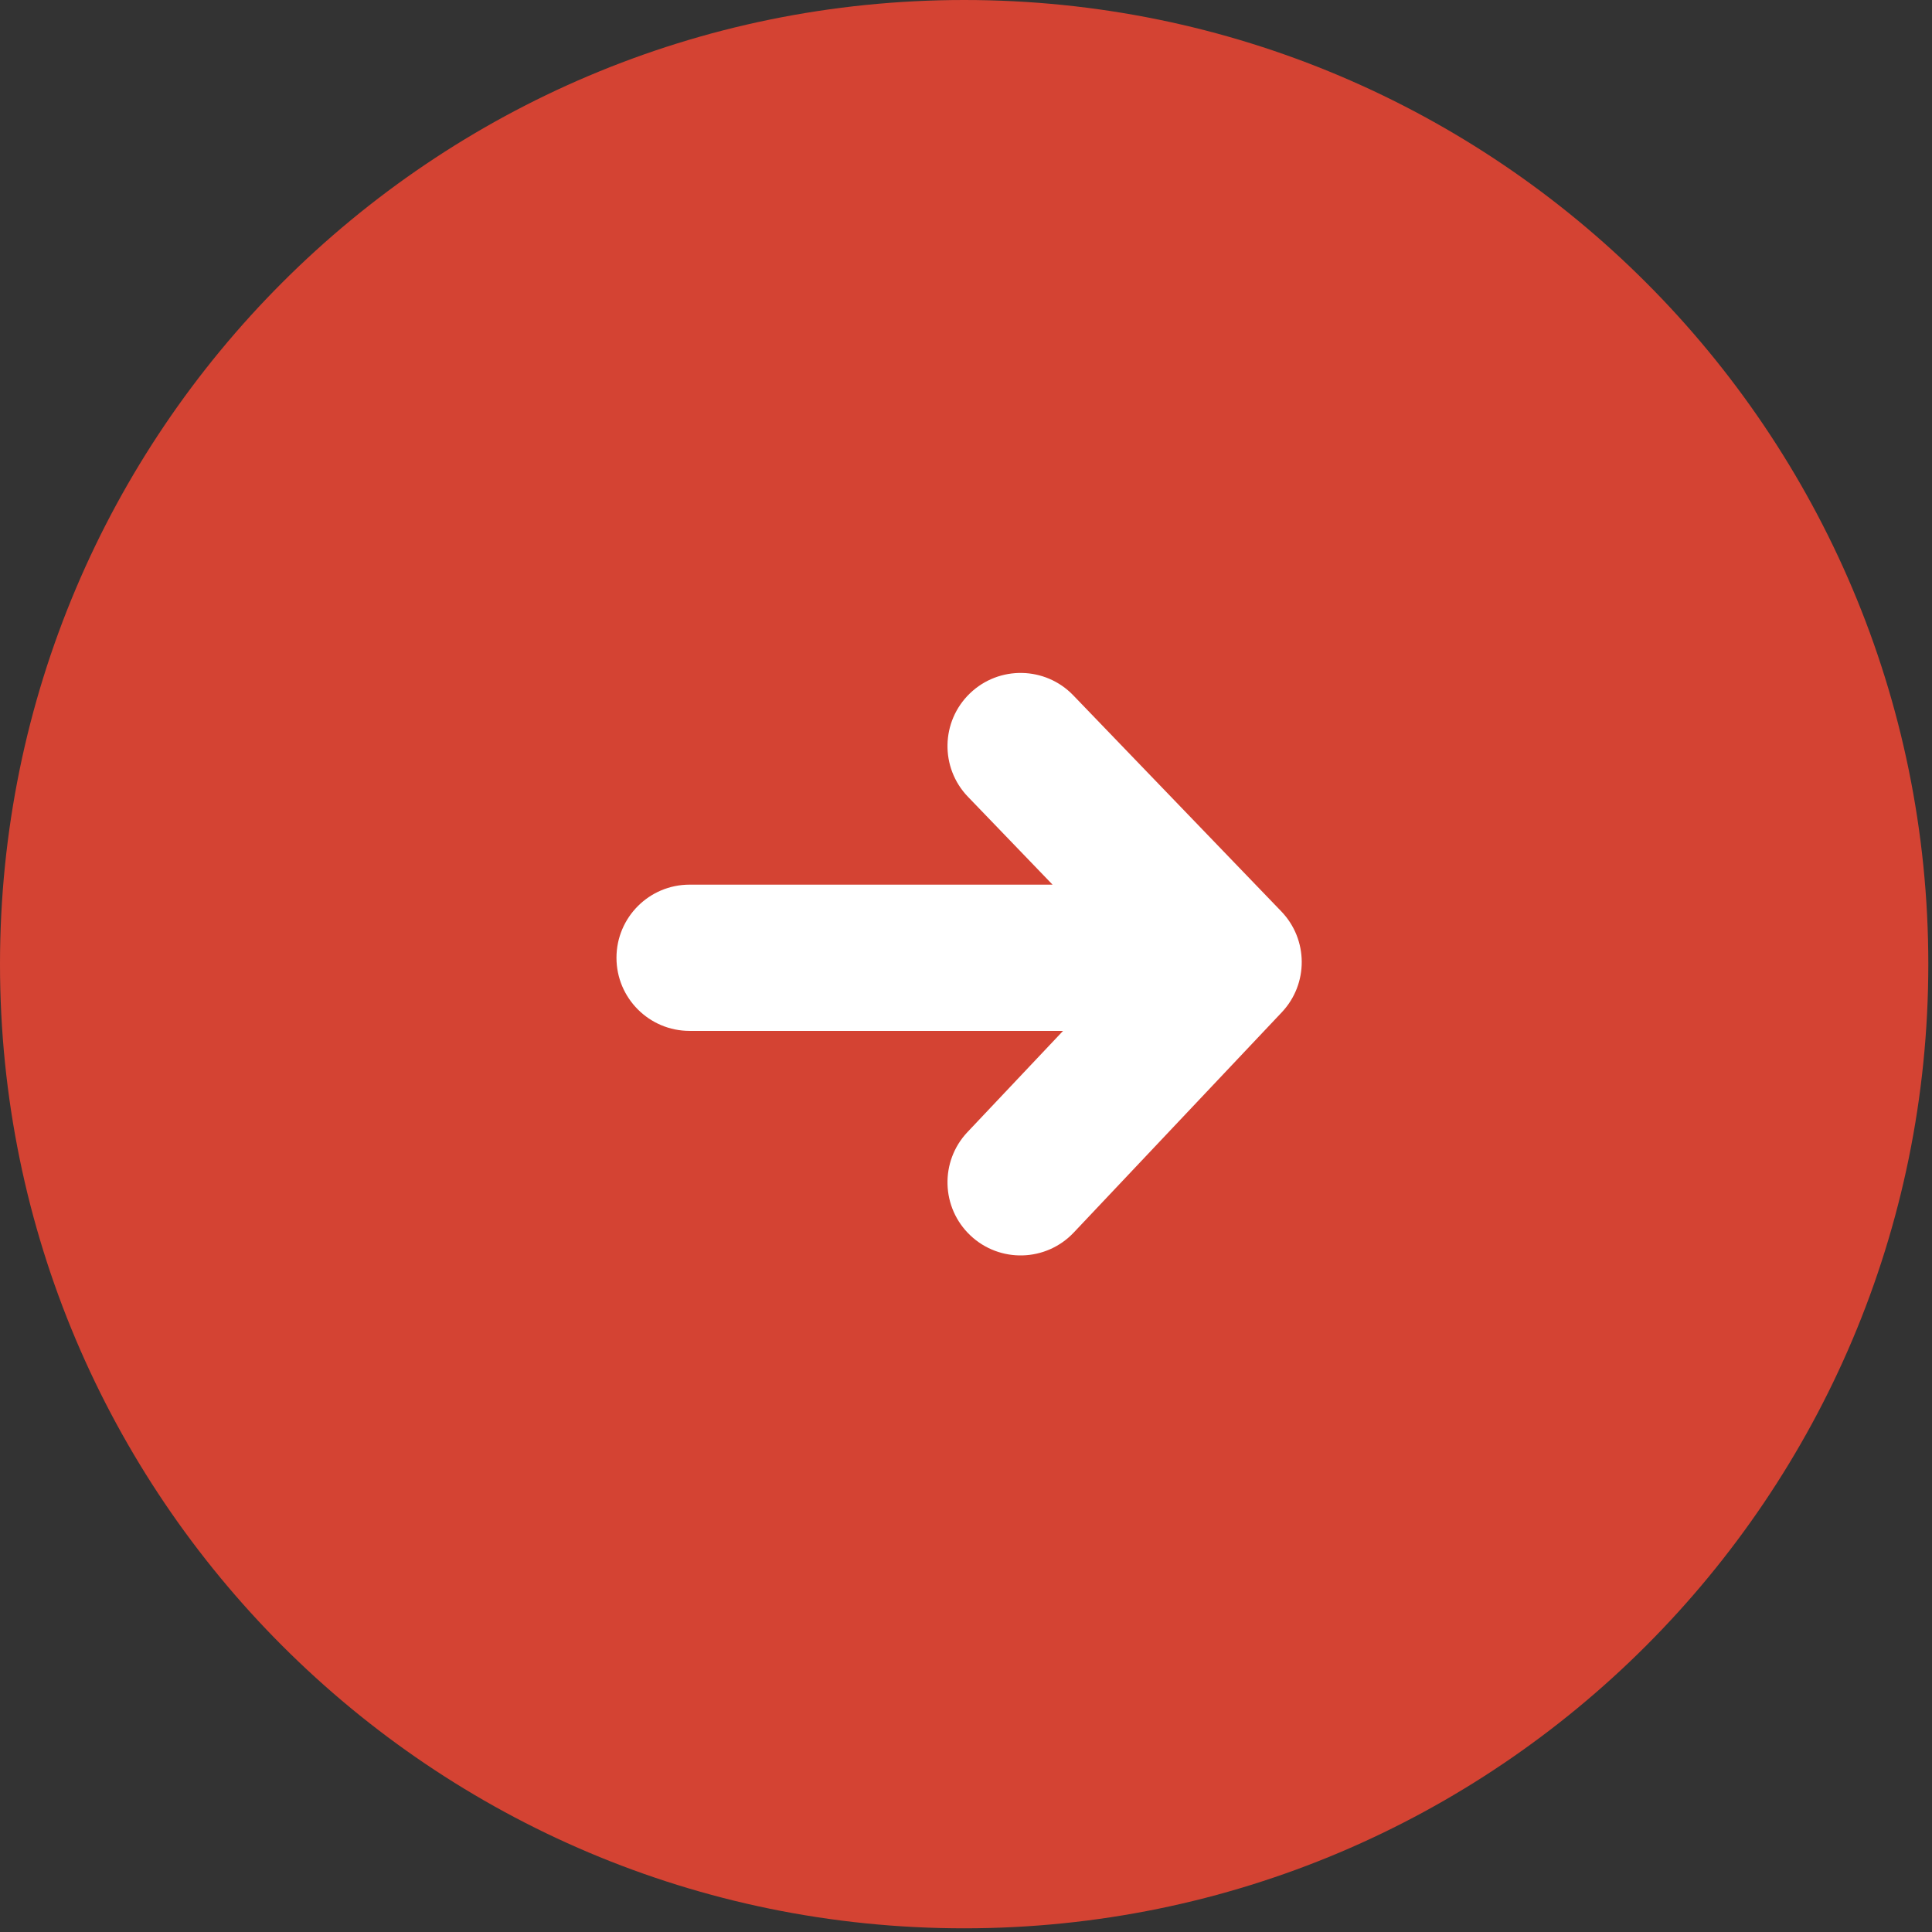
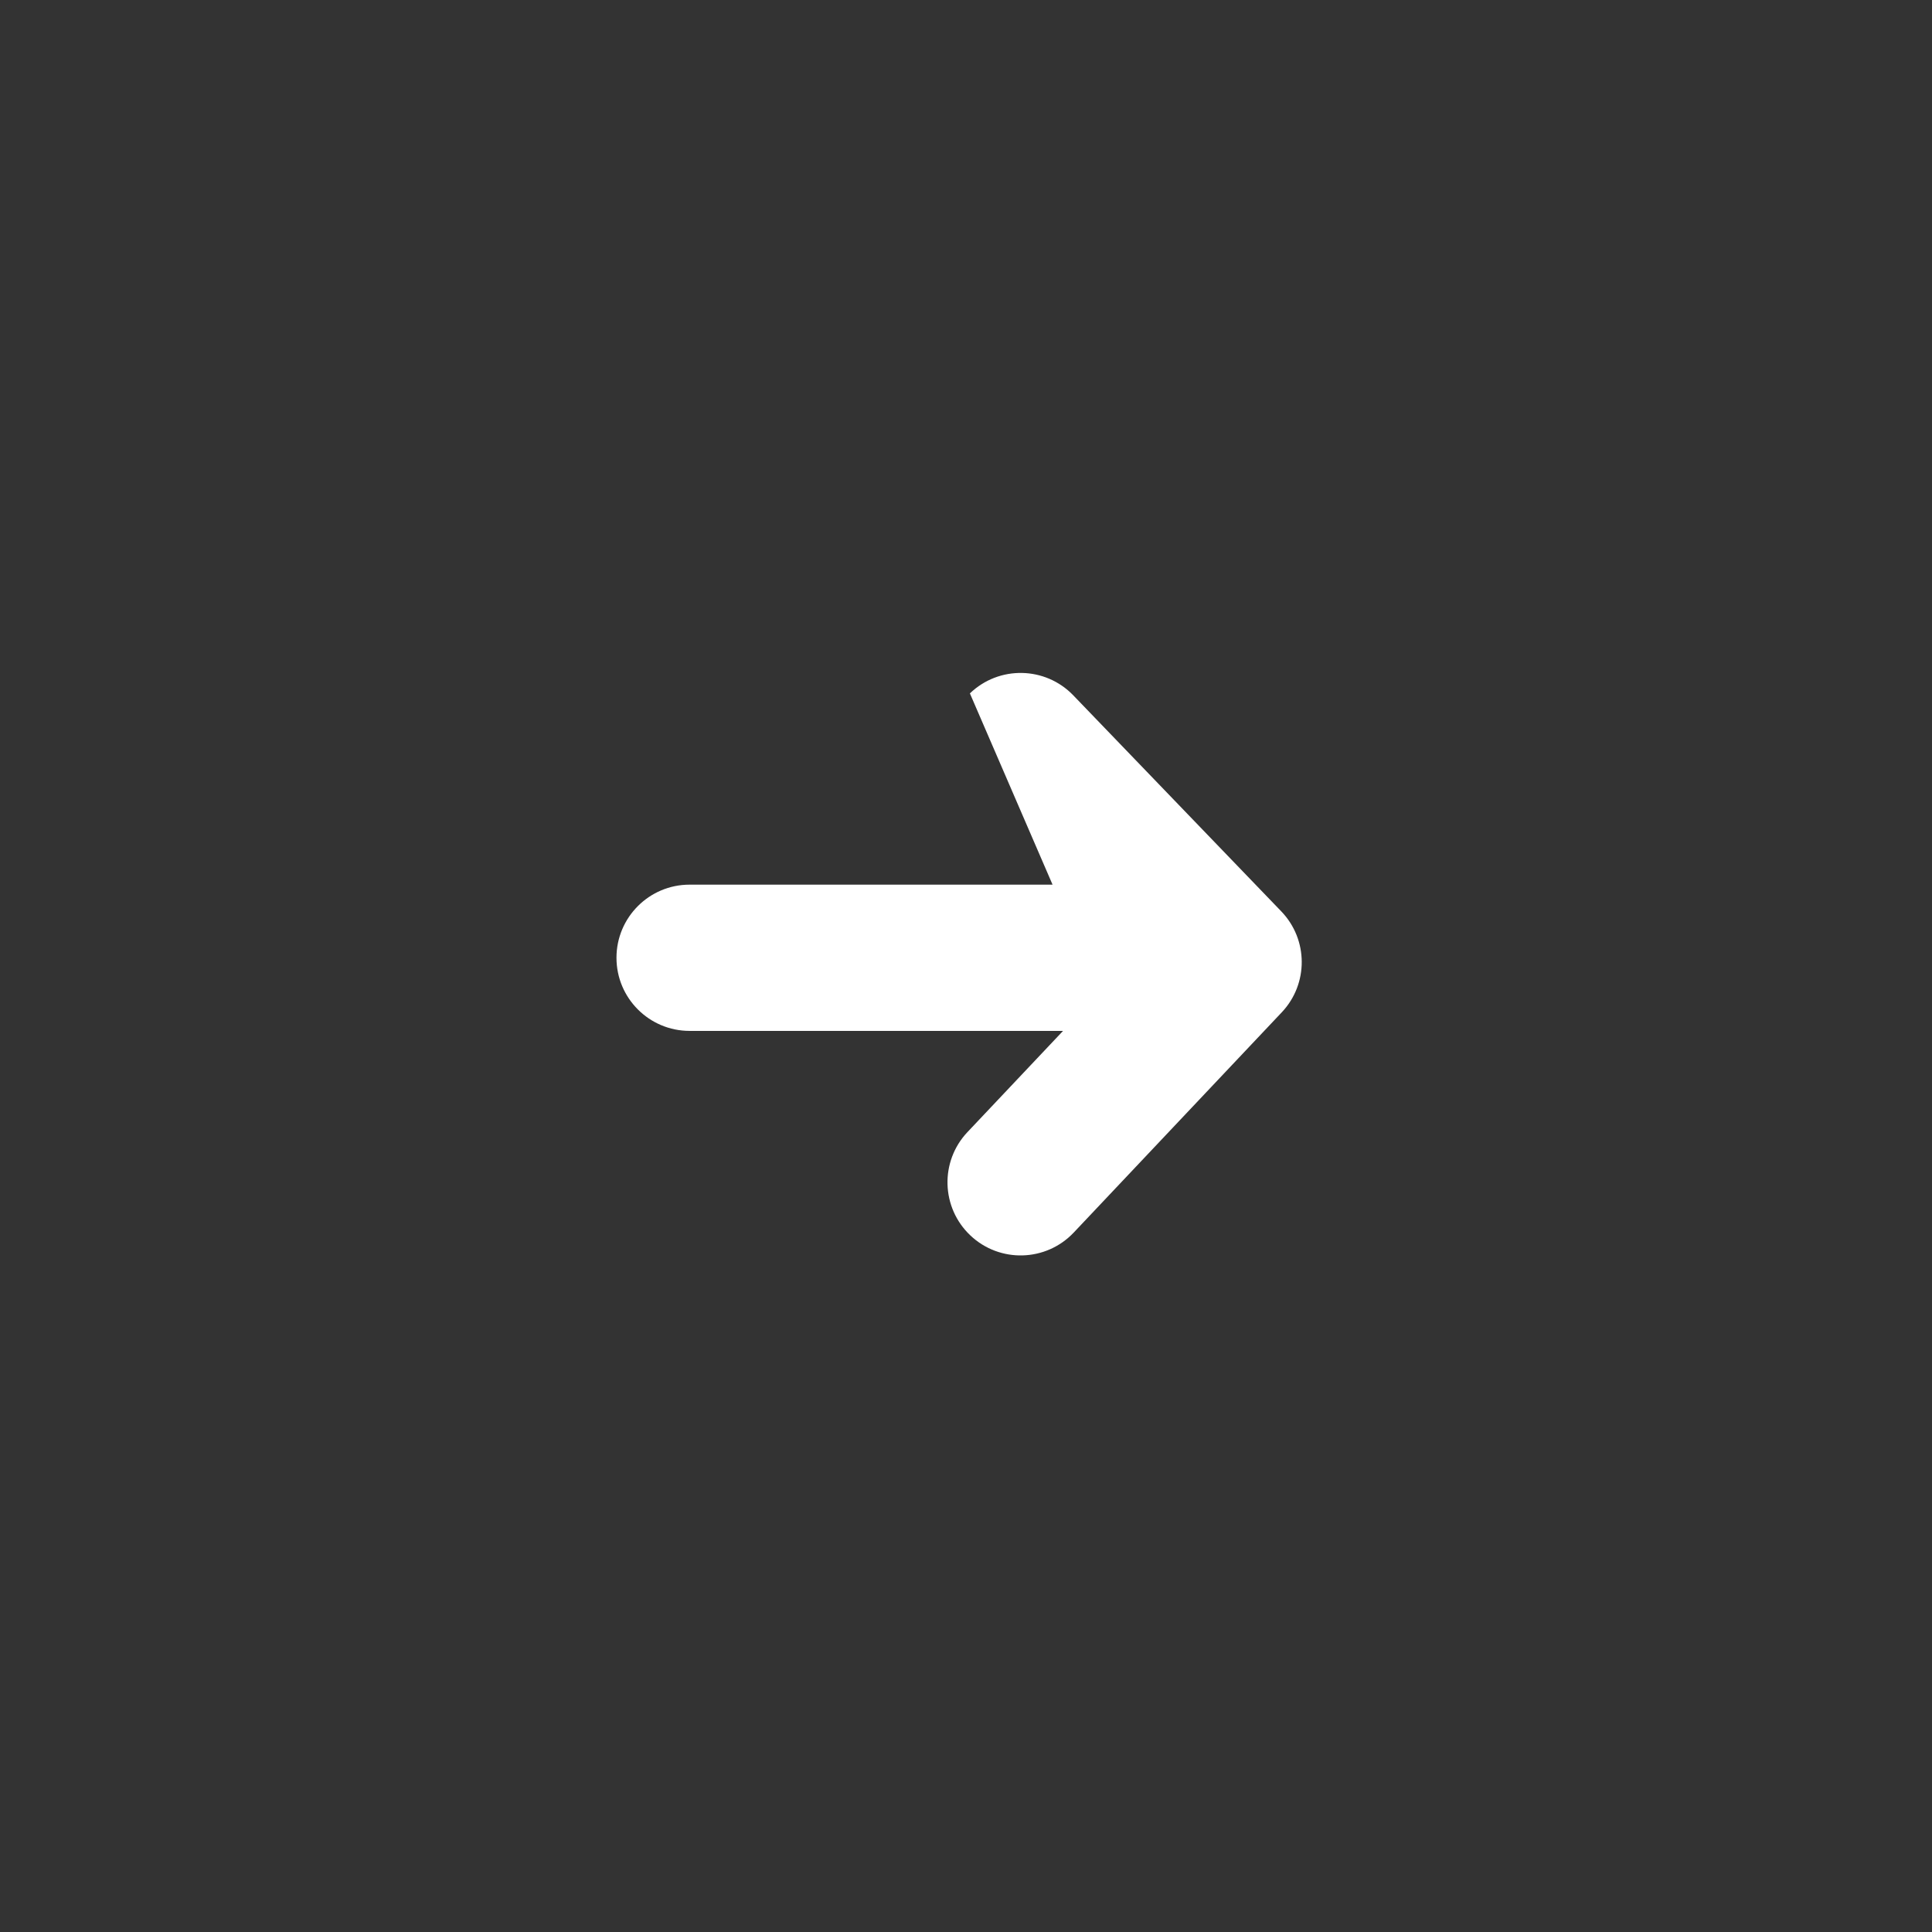
<svg xmlns="http://www.w3.org/2000/svg" width="288" height="288" viewBox="0 0 288 288" fill="none">
  <rect x="0" y="0" width="288" height="288" fill="#333333" stroke="none" />
-   <path d="M287.451 143.725C287.451 223.103 223.103 287.451 143.725 287.451C64.348 287.451 0 223.103 0 143.725C0 64.348 64.348 0 143.725 0C223.103 0 287.451 64.348 287.451 143.725Z" fill="#D44333" />
-   <path d="M144.217 168.761C140.083 173.137 140.28 180.036 144.656 184.169C149.032 188.303 155.931 188.106 160.064 183.73L191.072 150.903C195.067 146.673 195.036 140.05 191 135.858L159.993 103.654C155.818 99.317 148.918 99.187 144.581 103.362C140.245 107.537 140.114 114.437 144.289 118.774L156.903 131.874H102.796C96.777 131.874 91.897 136.754 91.897 142.774C91.897 148.793 96.777 153.673 102.796 153.673H158.468L144.217 168.761Z" fill="white" />
+   <path d="M144.217 168.761C140.083 173.137 140.28 180.036 144.656 184.169C149.032 188.303 155.931 188.106 160.064 183.73L191.072 150.903C195.067 146.673 195.036 140.05 191 135.858L159.993 103.654C155.818 99.317 148.918 99.187 144.581 103.362L156.903 131.874H102.796C96.777 131.874 91.897 136.754 91.897 142.774C91.897 148.793 96.777 153.673 102.796 153.673H158.468L144.217 168.761Z" fill="white" />
</svg>